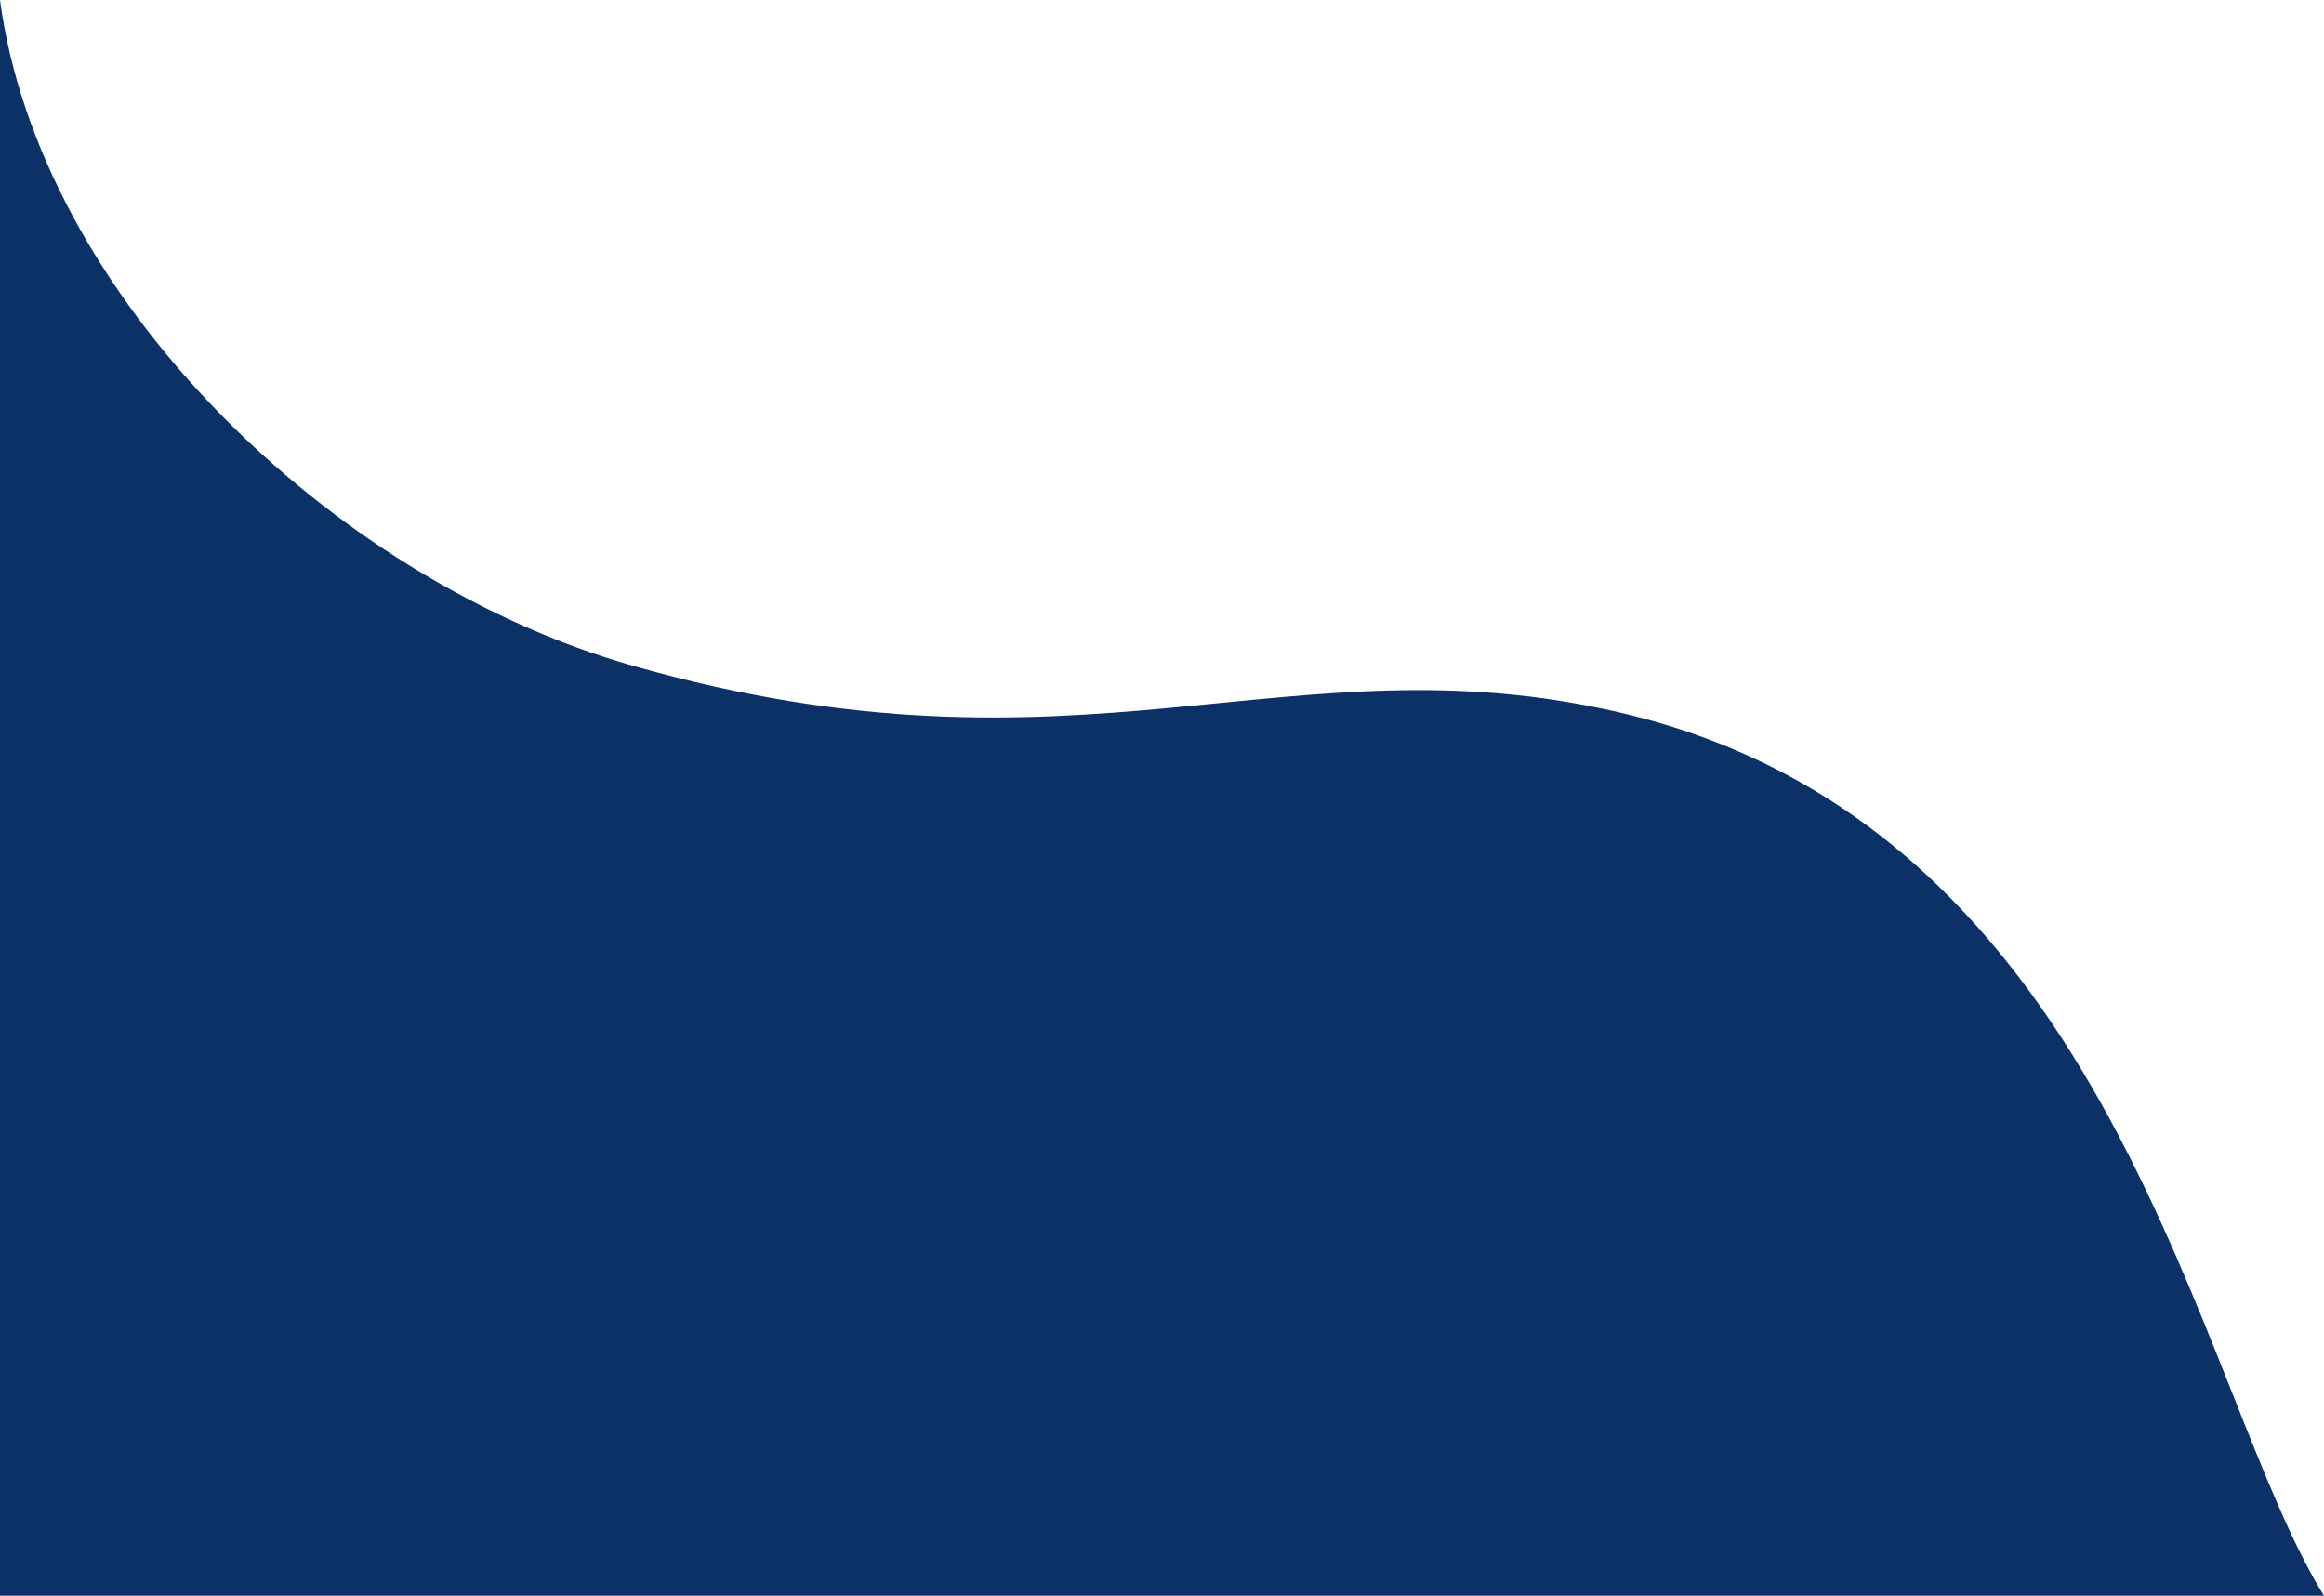
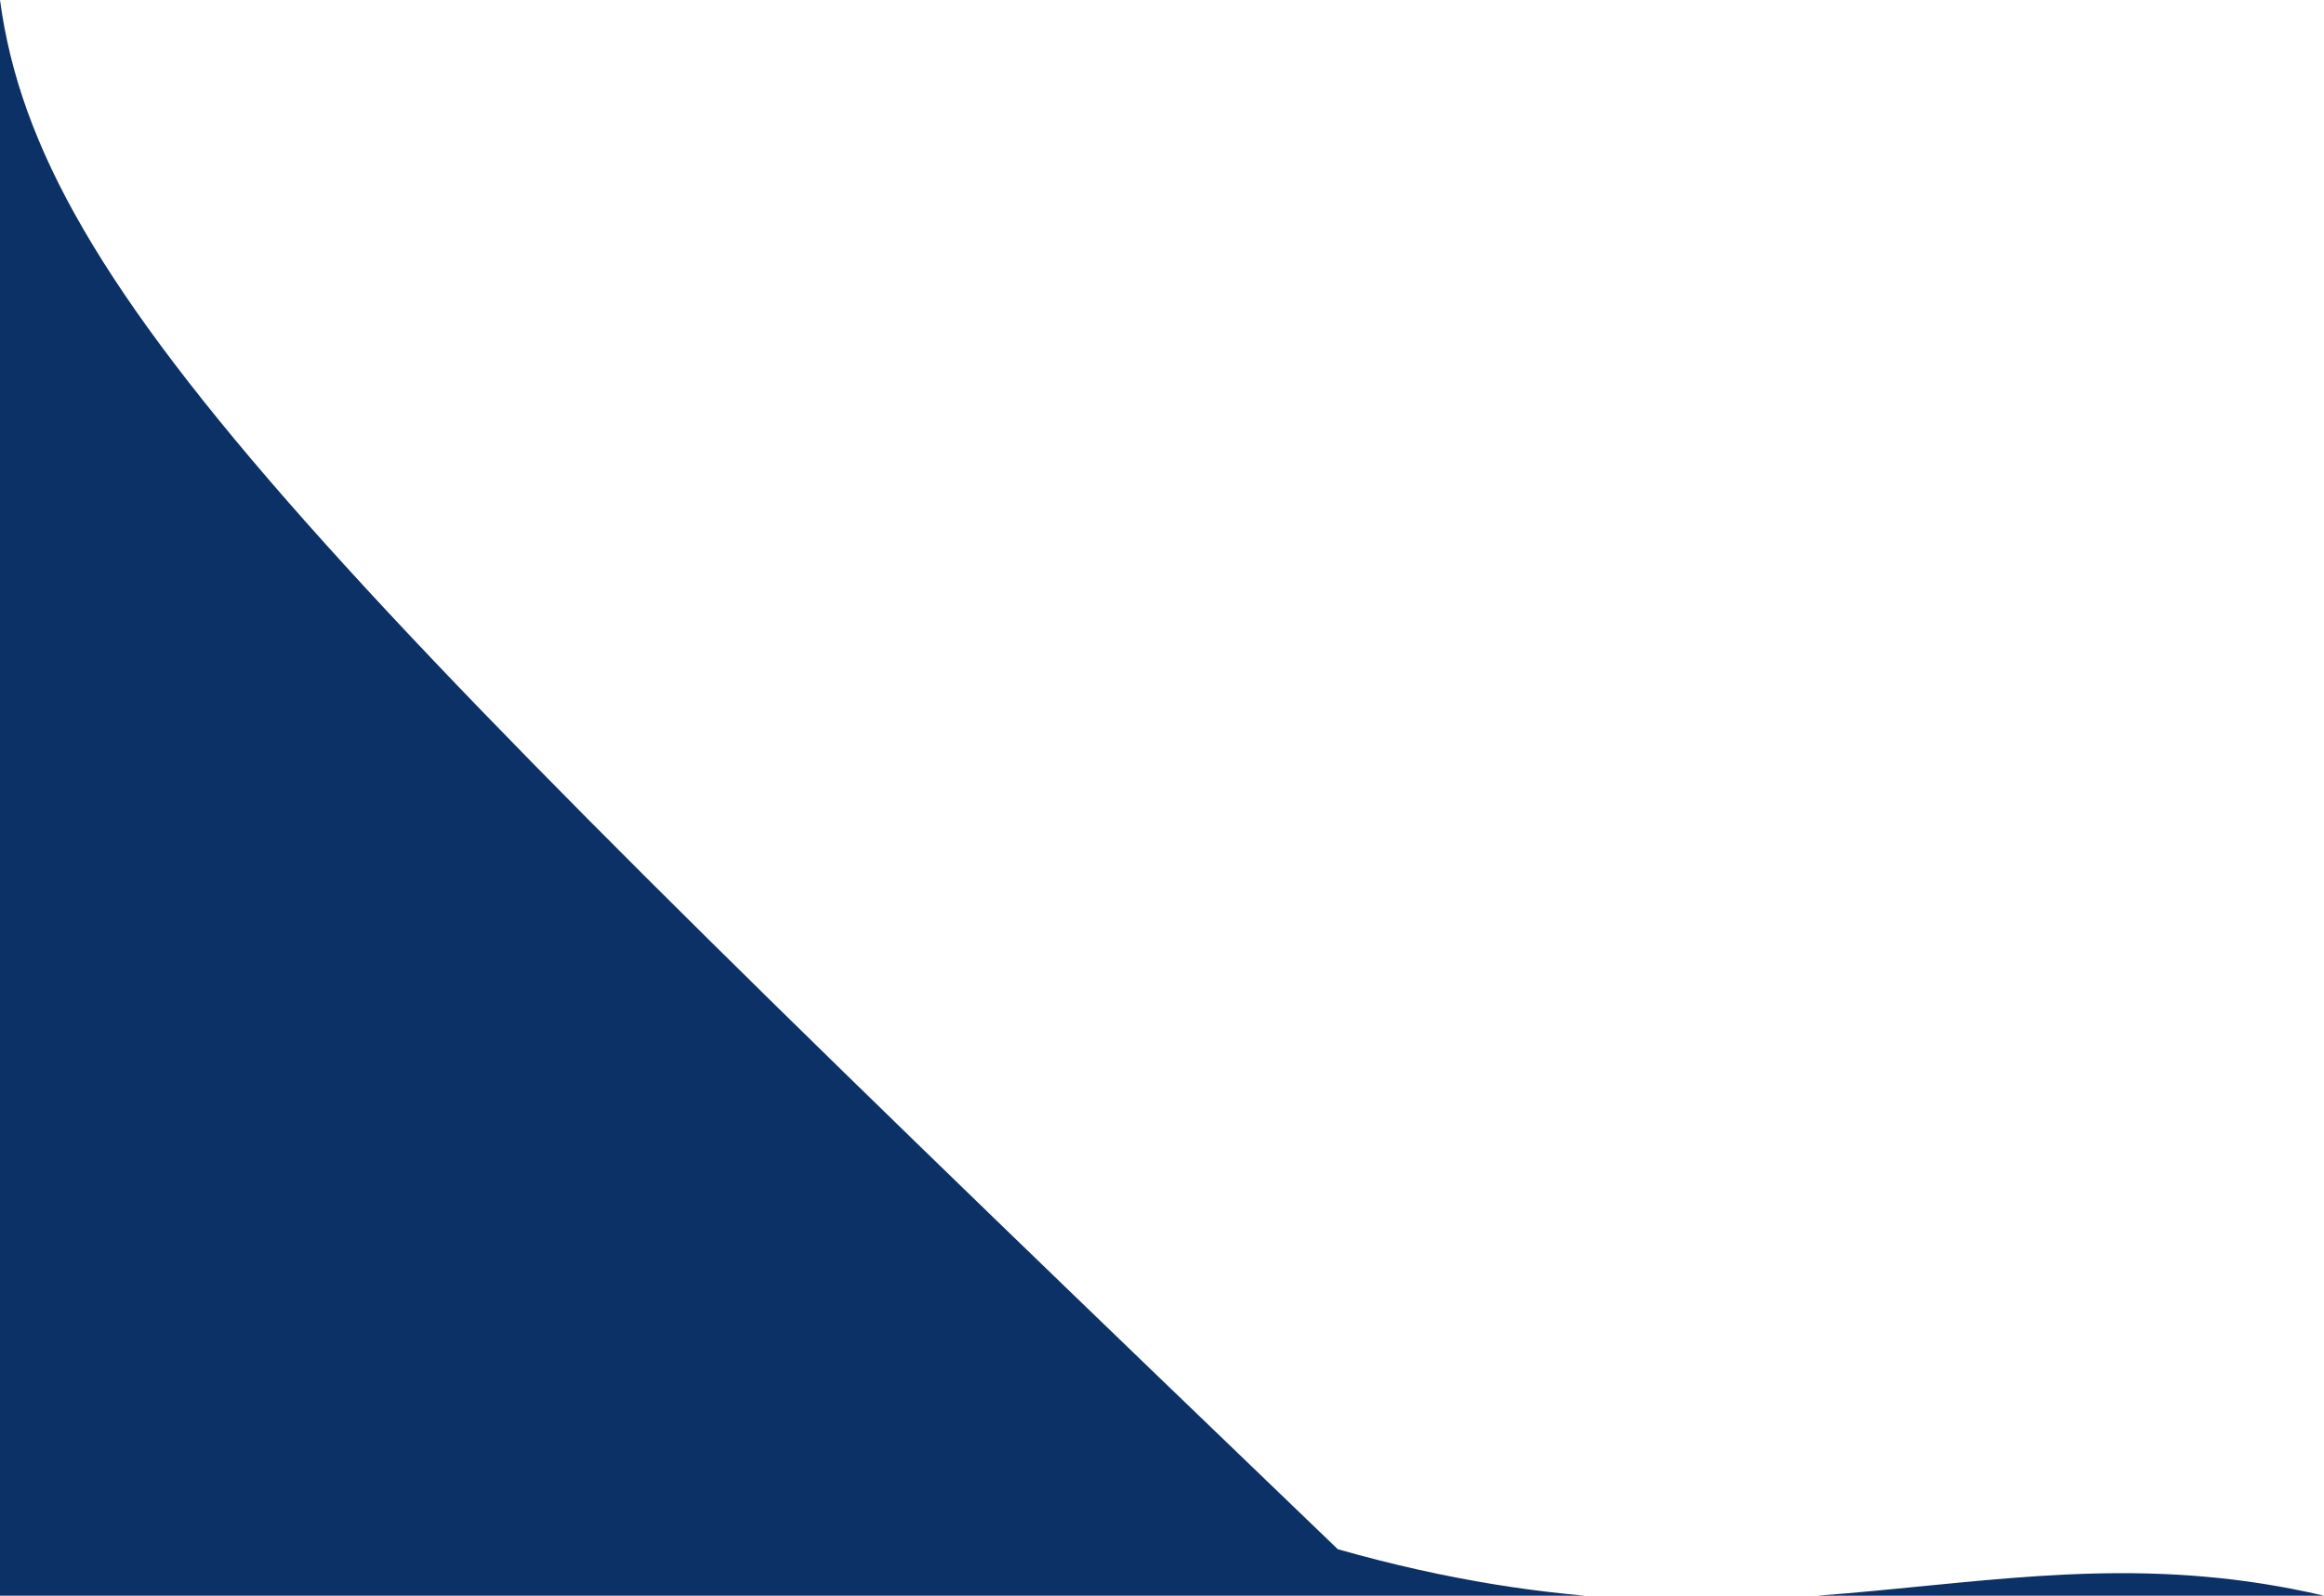
<svg xmlns="http://www.w3.org/2000/svg" version="1.1" id="レイヤー_1" x="0px" y="0px" width="375px" height="257.5px" viewBox="0 0 375 257.5" enable-background="new 0 0 375 257.5" xml:space="preserve">
-   <path fill="#0C3167" d="M375,257.5c-20.588-33-33.305-123.78-113.534-142.5c-53.571-12.5-87.107,12.941-159.134-7.5  C53.001,93.5,6.371,47.5,0,0v257.5" />
+   <path fill="#0C3167" d="M375,257.5c-53.571-12.5-87.107,12.941-159.134-7.5  C53.001,93.5,6.371,47.5,0,0v257.5" />
</svg>